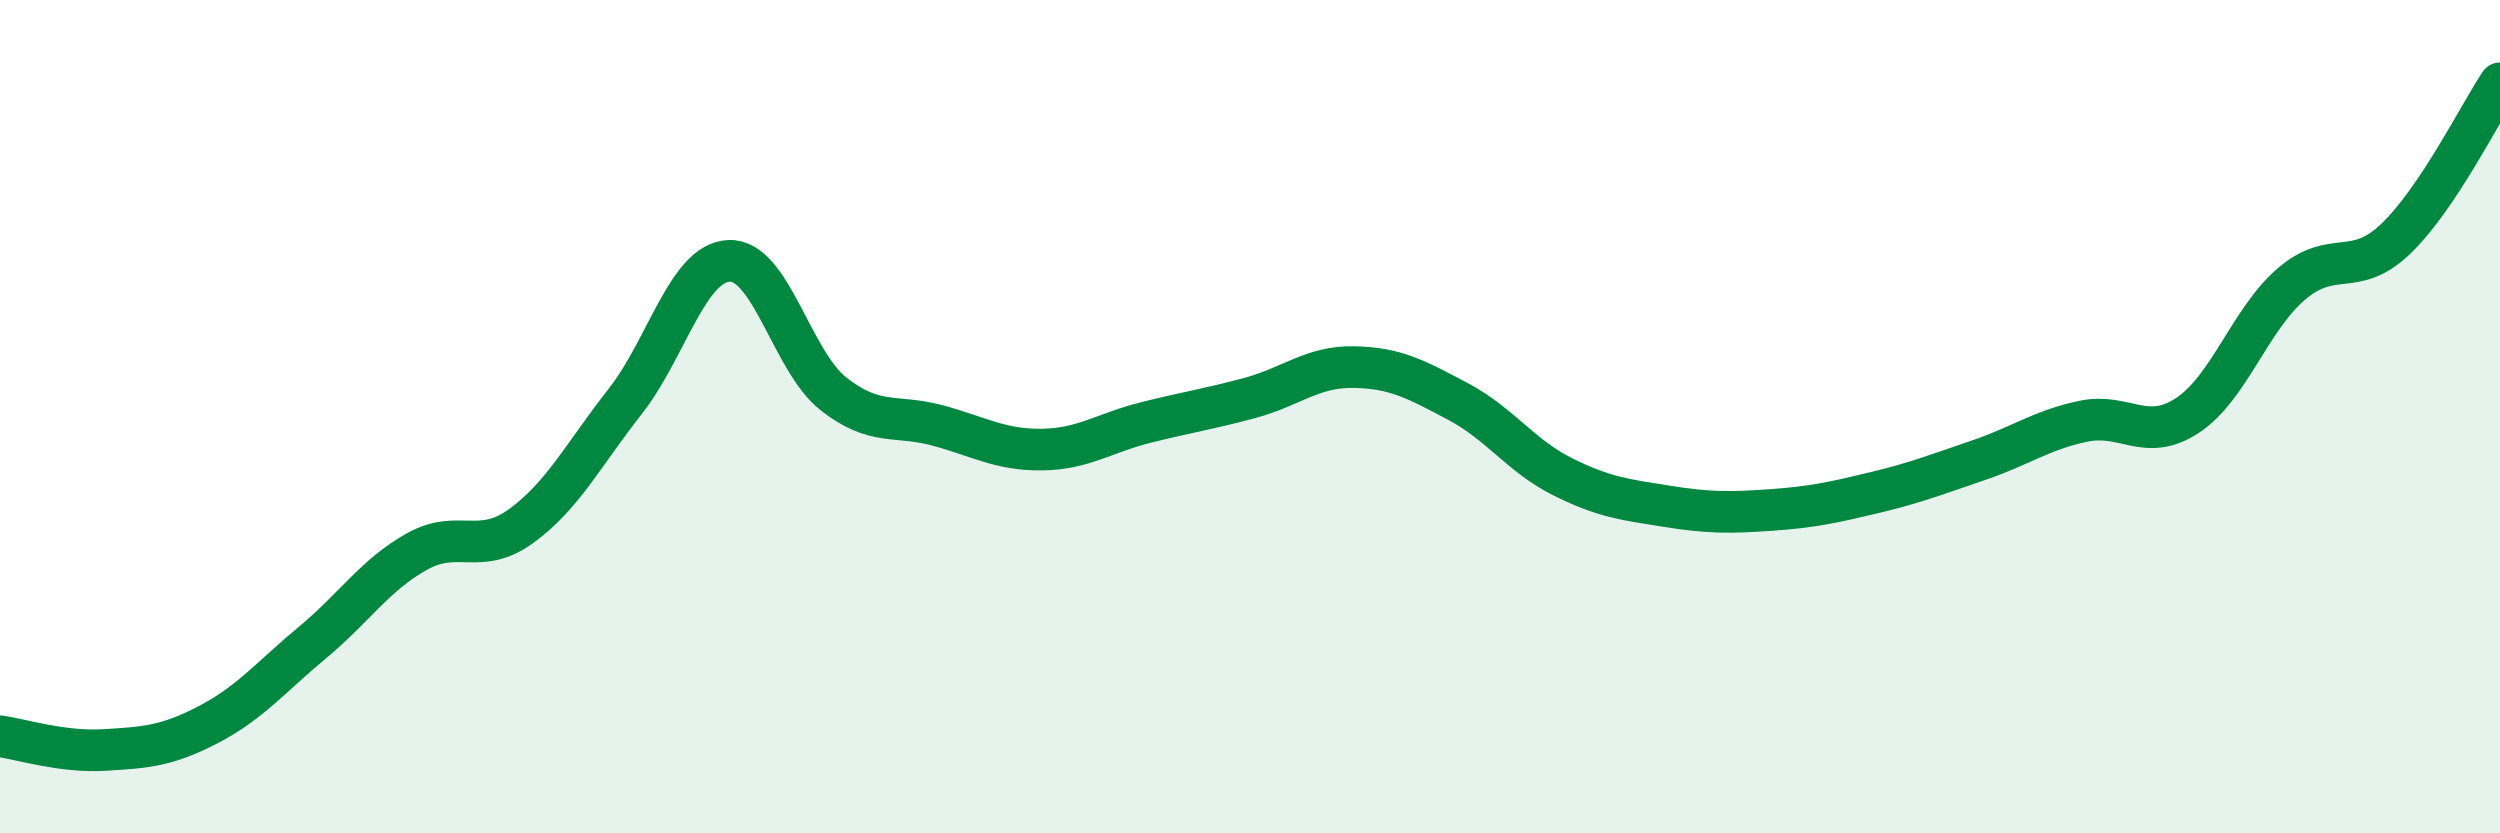
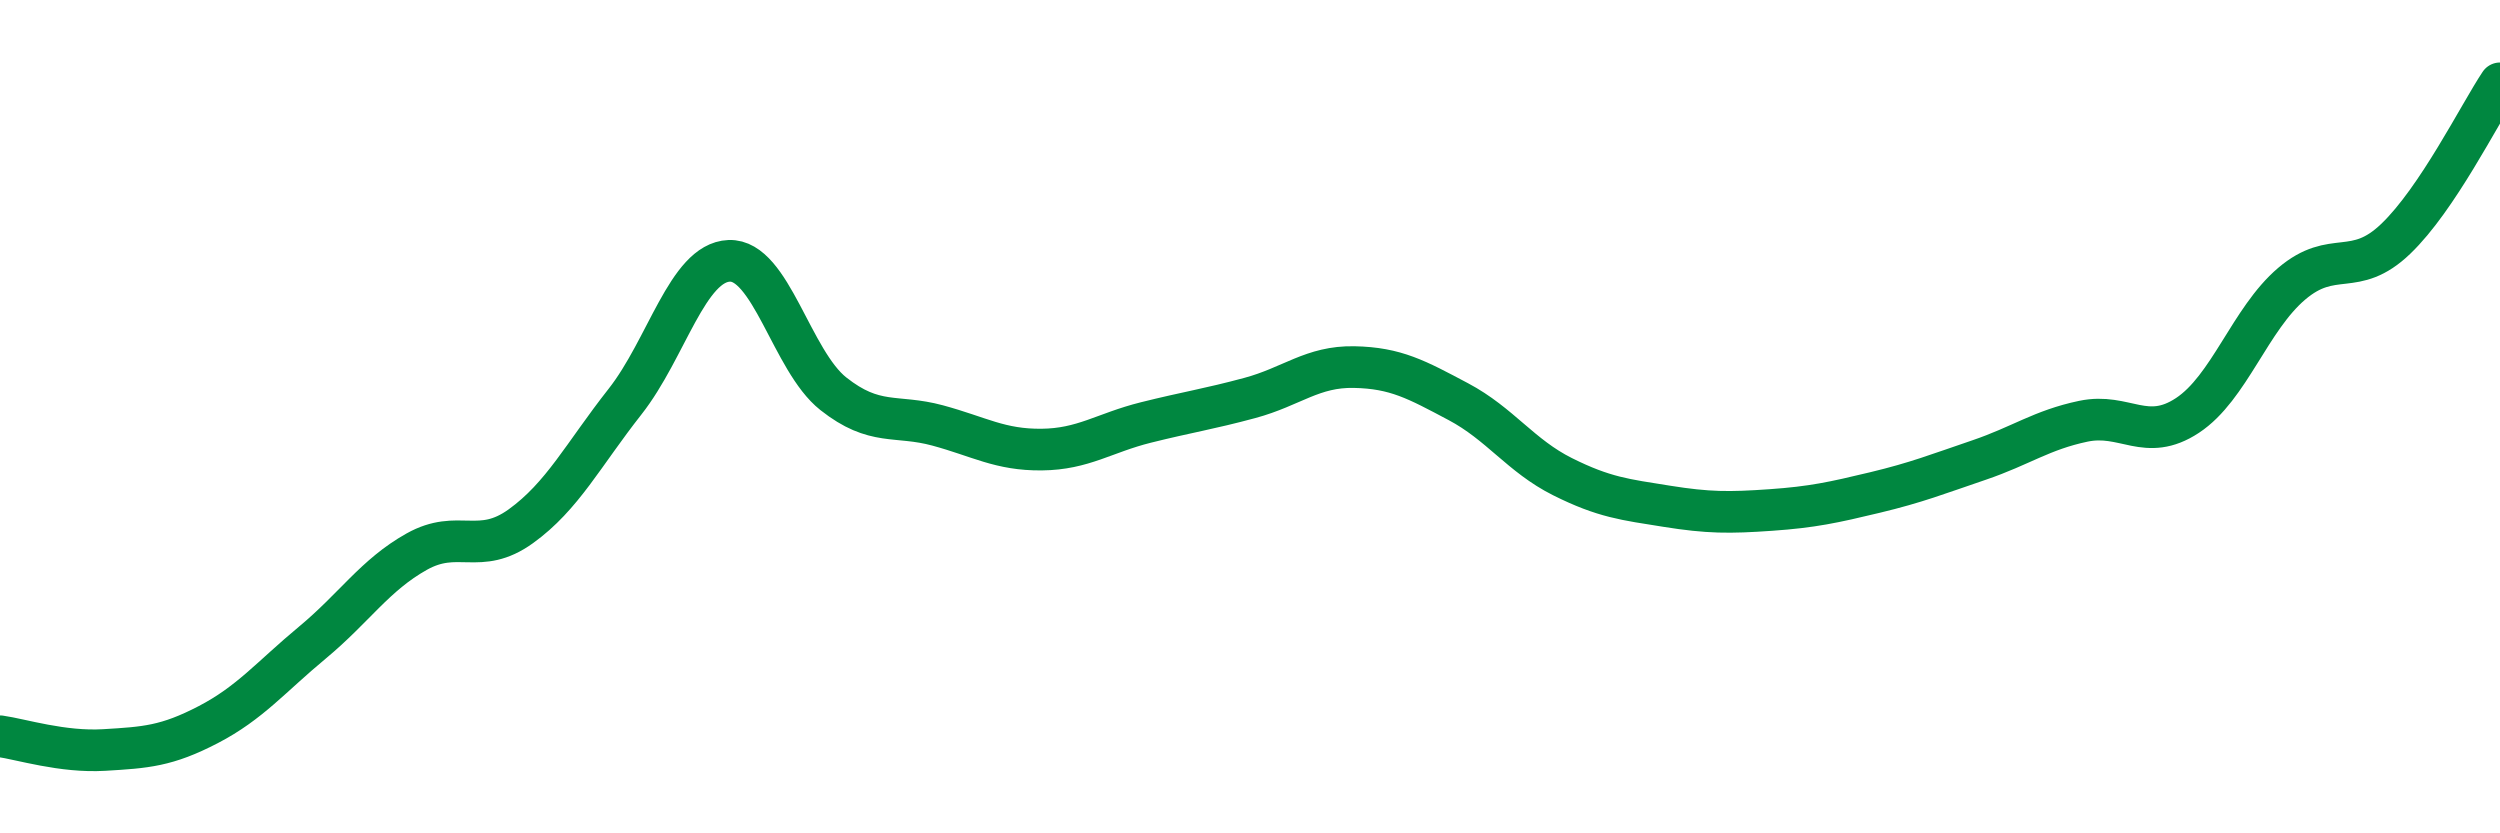
<svg xmlns="http://www.w3.org/2000/svg" width="60" height="20" viewBox="0 0 60 20">
-   <path d="M 0,17.67 C 0.5,17.74 1.5,18.06 2.5,18 C 3.5,17.94 4,17.91 5,17.39 C 6,16.87 6.5,16.25 7.5,15.42 C 8.5,14.59 9,13.8 10,13.24 C 11,12.68 11.5,13.35 12.5,12.63 C 13.5,11.91 14,10.91 15,9.64 C 16,8.37 16.5,6.3 17.5,6.26 C 18.5,6.22 19,8.66 20,9.45 C 21,10.24 21.5,9.94 22.5,10.21 C 23.5,10.48 24,10.8 25,10.79 C 26,10.78 26.5,10.39 27.5,10.14 C 28.5,9.89 29,9.82 30,9.55 C 31,9.28 31.5,8.79 32.5,8.81 C 33.5,8.83 34,9.11 35,9.64 C 36,10.17 36.5,10.94 37.5,11.44 C 38.5,11.94 39,11.99 40,12.15 C 41,12.31 41.5,12.31 42.5,12.24 C 43.5,12.17 44,12.06 45,11.82 C 46,11.58 46.5,11.38 47.5,11.04 C 48.5,10.7 49,10.32 50,10.11 C 51,9.9 51.5,10.63 52.5,9.97 C 53.5,9.31 54,7.66 55,6.81 C 56,5.96 56.5,6.69 57.5,5.73 C 58.5,4.77 59.5,2.75 60,2L60 20L0 20Z" fill="#008740" opacity="0.1" stroke-linecap="round" stroke-linejoin="round" />
  <path d="M 0,17.67 C 0.5,17.74 1.5,18.06 2.5,18 C 3.5,17.94 4,17.91 5,17.39 C 6,16.87 6.5,16.25 7.5,15.42 C 8.5,14.59 9,13.8 10,13.24 C 11,12.68 11.5,13.35 12.5,12.63 C 13.5,11.91 14,10.91 15,9.64 C 16,8.37 16.5,6.3 17.5,6.26 C 18.5,6.22 19,8.66 20,9.45 C 21,10.24 21.5,9.94 22.5,10.21 C 23.5,10.48 24,10.8 25,10.79 C 26,10.78 26.5,10.39 27.5,10.14 C 28.5,9.89 29,9.82 30,9.55 C 31,9.28 31.5,8.79 32.5,8.81 C 33.5,8.83 34,9.11 35,9.64 C 36,10.17 36.5,10.94 37.5,11.44 C 38.5,11.94 39,11.99 40,12.15 C 41,12.31 41.5,12.31 42.5,12.24 C 43.5,12.17 44,12.06 45,11.82 C 46,11.58 46.5,11.38 47.5,11.04 C 48.5,10.7 49,10.32 50,10.11 C 51,9.9 51.5,10.63 52.5,9.97 C 53.5,9.31 54,7.66 55,6.81 C 56,5.96 56.5,6.69 57.5,5.73 C 58.5,4.77 59.5,2.75 60,2" stroke="#008740" stroke-width="1" fill="none" stroke-linecap="round" stroke-linejoin="round" />
</svg>